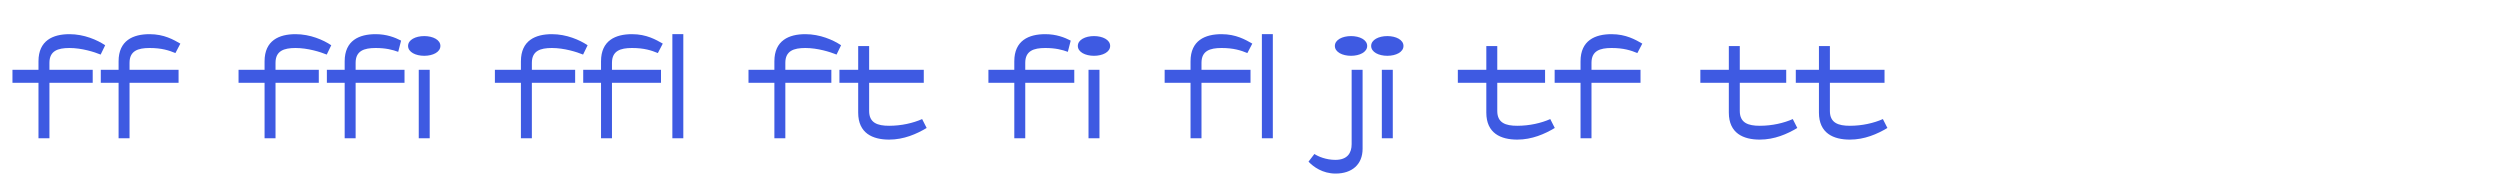
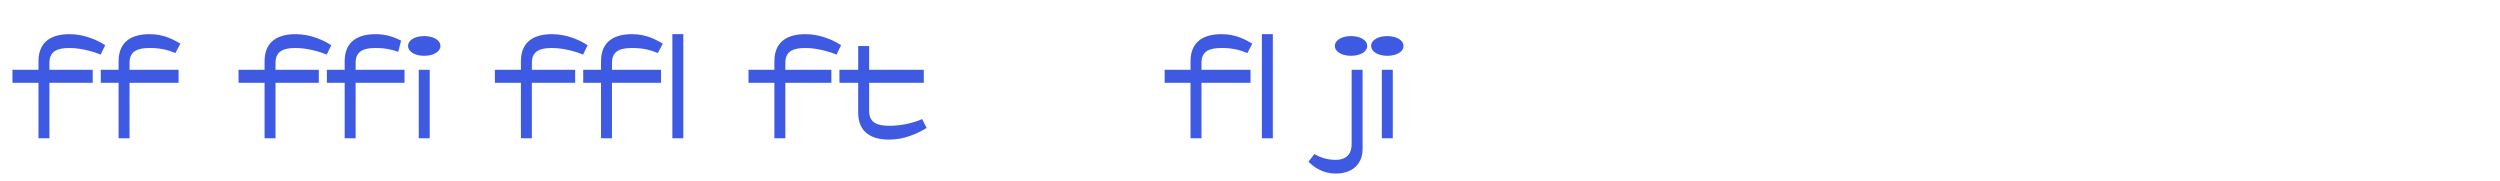
<svg xmlns="http://www.w3.org/2000/svg" viewBox="0 0 365.13 26.43" id="Calque_1">
  <defs>
    <style>.cls-1{fill:#3e5ae2;}</style>
  </defs>
  <path d="M7.22,12.09v8.1h-1.6v-8.1H1.82v-1.9h3.8v-1.24c0-3.04,2.12-3.96,4.52-3.96,2.14,0,4.06.84,5.22,1.62l-.66,1.36c-.92-.38-2.76-.96-4.56-.96-1.7,0-2.92.42-2.92,2.16v1.02h6.32v1.9h-6.32ZM18.92,12.09v8.1h-1.6v-8.1h-2.6v-1.9h2.6v-1.24c0-3.04,2.12-3.96,4.52-3.96,2.14,0,3.52.82,4.5,1.38l-.72,1.38c-.92-.38-1.98-.74-3.78-.74-1.7,0-2.92.42-2.92,2.16v1.02h7.16v1.9h-7.16Z" class="cls-1" />
  <path d="M34.84,12.09v-1.9h3.8v-1.24c0-3.04,2.12-3.96,4.52-3.96,2.14,0,4.06.84,5.22,1.62l-.66,1.36c-.92-.38-2.76-.96-4.56-.96-1.7,0-2.92.42-2.92,2.16v1.02h6.32v1.9h-6.32v8.1h-1.6v-8.1h-3.8ZM47.74,12.09v-1.9h2.6v-1.24c0-3.04,2.12-3.96,4.52-3.96,1.62,0,2.82.48,3.72.94l-.42,1.64c-.82-.3-1.8-.56-3.3-.56-1.7,0-2.92.42-2.92,2.16v1.02h7.14v1.9h-7.14v8.1h-1.6v-8.1h-2.6ZM61.96,5.27c1.26,0,2.36.54,2.36,1.44s-1.1,1.44-2.36,1.44-2.36-.54-2.36-1.44,1.1-1.44,2.36-1.44ZM61.16,20.19v-10h1.6v10h-1.6Z" class="cls-1" />
  <path d="M77.68,12.09v8.1h-1.6v-8.1h-3.8v-1.9h3.8v-1.24c0-3.04,2.12-3.96,4.52-3.96,2.14,0,4.06.84,5.22,1.62l-.66,1.36c-.92-.38-2.76-.96-4.56-.96-1.7,0-2.92.42-2.92,2.16v1.02h6.32v1.9h-6.32ZM89.38,12.09v8.1h-1.6v-8.1h-2.6v-1.9h2.6v-1.24c0-3.04,2.12-3.96,4.52-3.96,2.14,0,3.52.82,4.5,1.38l-.72,1.38c-.92-.38-1.98-.74-3.78-.74-1.7,0-2.92.42-2.92,2.16v1.02h7.16v1.9h-7.16ZM98.2,4.99h1.6v15.2h-1.6V4.99Z" class="cls-1" />
  <path d="M114.7,12.09v8.1h-1.6v-8.1h-3.78v-1.9h3.78v-1.24c0-3.04,2.12-3.96,4.52-3.96,2.14,0,4.06.84,5.22,1.62l-.66,1.36c-.92-.38-2.76-.96-4.56-.96-1.7,0-2.92.42-2.92,2.16v1.02h6.72v1.9h-6.72ZM125.34,12.09h-2.74v-1.9h2.74v-3.46h1.6v3.46h7.98v1.9h-7.98v4.12c0,1.74,1.22,2.16,2.92,2.16,1.8,0,3.52-.4,4.82-.98l.66,1.3c-1.46.88-3.34,1.7-5.48,1.7-2.4,0-4.52-.92-4.52-3.94v-4.36Z" class="cls-1" />
-   <path d="M144.36,12.09v-1.9h3.78v-1.24c0-3.04,2.12-3.96,4.52-3.96,1.62,0,2.82.48,3.72.94l-.42,1.64c-.82-.3-1.8-.56-3.3-.56-1.7,0-2.92.42-2.92,2.16v1.02h7.16v1.9h-7.16v8.1h-1.6v-8.1h-3.78ZM159.78,5.27c1.26,0,2.36.54,2.36,1.44s-1.1,1.44-2.36,1.44-2.36-.54-2.36-1.44,1.1-1.44,2.36-1.44ZM158.98,20.19v-10h1.6v10h-1.6Z" class="cls-1" />
  <path d="M175.48,12.09v8.1h-1.6v-8.1h-3.78v-1.9h3.78v-1.24c0-3.04,2.12-3.96,4.52-3.96,2.14,0,3.52.82,4.5,1.38l-.72,1.38c-.92-.38-1.98-.74-3.78-.74-1.7,0-2.92.42-2.92,2.16v1.02h7.16v1.9h-7.16ZM184.3,4.99h1.6v15.2h-1.6V4.99Z" class="cls-1" />
  <path d="M191.97,22.49c.54.36,1.7.86,3.06.86,1.76,0,2.38-1,2.38-2.3v-10.86h1.6v11.54c0,2.28-1.54,3.62-3.94,3.62-1.92,0-3.26-1-3.96-1.74l.86-1.12ZM197.32,5.27c1.26,0,2.36.54,2.36,1.44s-1.1,1.44-2.36,1.44-2.36-.54-2.36-1.44,1.1-1.44,2.36-1.44ZM202.62,5.27c1.26,0,2.36.54,2.36,1.44s-1.1,1.44-2.36,1.44-2.36-.54-2.36-1.44,1.1-1.44,2.36-1.44ZM201.82,20.19v-10h1.6v10h-1.6Z" class="cls-1" />
-   <path d="M217.08,12.09h-4.16v-1.9h4.16v-3.46h1.6v3.46h6.98v1.9h-6.98v4.12c0,1.74,1.22,2.16,2.92,2.16,1.8,0,3.52-.4,4.82-.98l.66,1.3c-1.46.88-3.34,1.7-5.48,1.7-2.4,0-4.52-.92-4.52-3.94v-4.36ZM232.44,12.09v8.1h-1.6v-8.1h-3.78v-1.9h3.78v-1.24c0-3.04,2.12-3.96,4.52-3.96,2.14,0,3.52.82,4.5,1.38l-.72,1.38c-.92-.38-1.98-.74-3.78-.74-1.7,0-2.92.42-2.92,2.16v1.02h7.16v1.9h-7.16Z" class="cls-1" />
-   <path d="M252.5,12.09h-4.16v-1.9h4.16v-3.46h1.6v3.46h6.78v1.9h-6.78v4.12c0,1.74,1.22,2.16,2.92,2.16,1.8,0,3.52-.4,4.82-.98l.66,1.3c-1.46.88-3.34,1.7-5.48,1.7-2.4,0-4.52-.92-4.52-3.94v-4.36ZM265.66,12.09h-3.38v-1.9h3.38v-3.46h1.6v3.46h7.98v1.9h-7.98v4.12c0,1.74,1.22,2.16,2.92,2.16,1.8,0,3.52-.4,4.82-.98l.66,1.3c-1.46.88-3.34,1.7-5.48,1.7-2.4,0-4.52-.92-4.52-3.94v-4.36Z" class="cls-1" />
</svg>